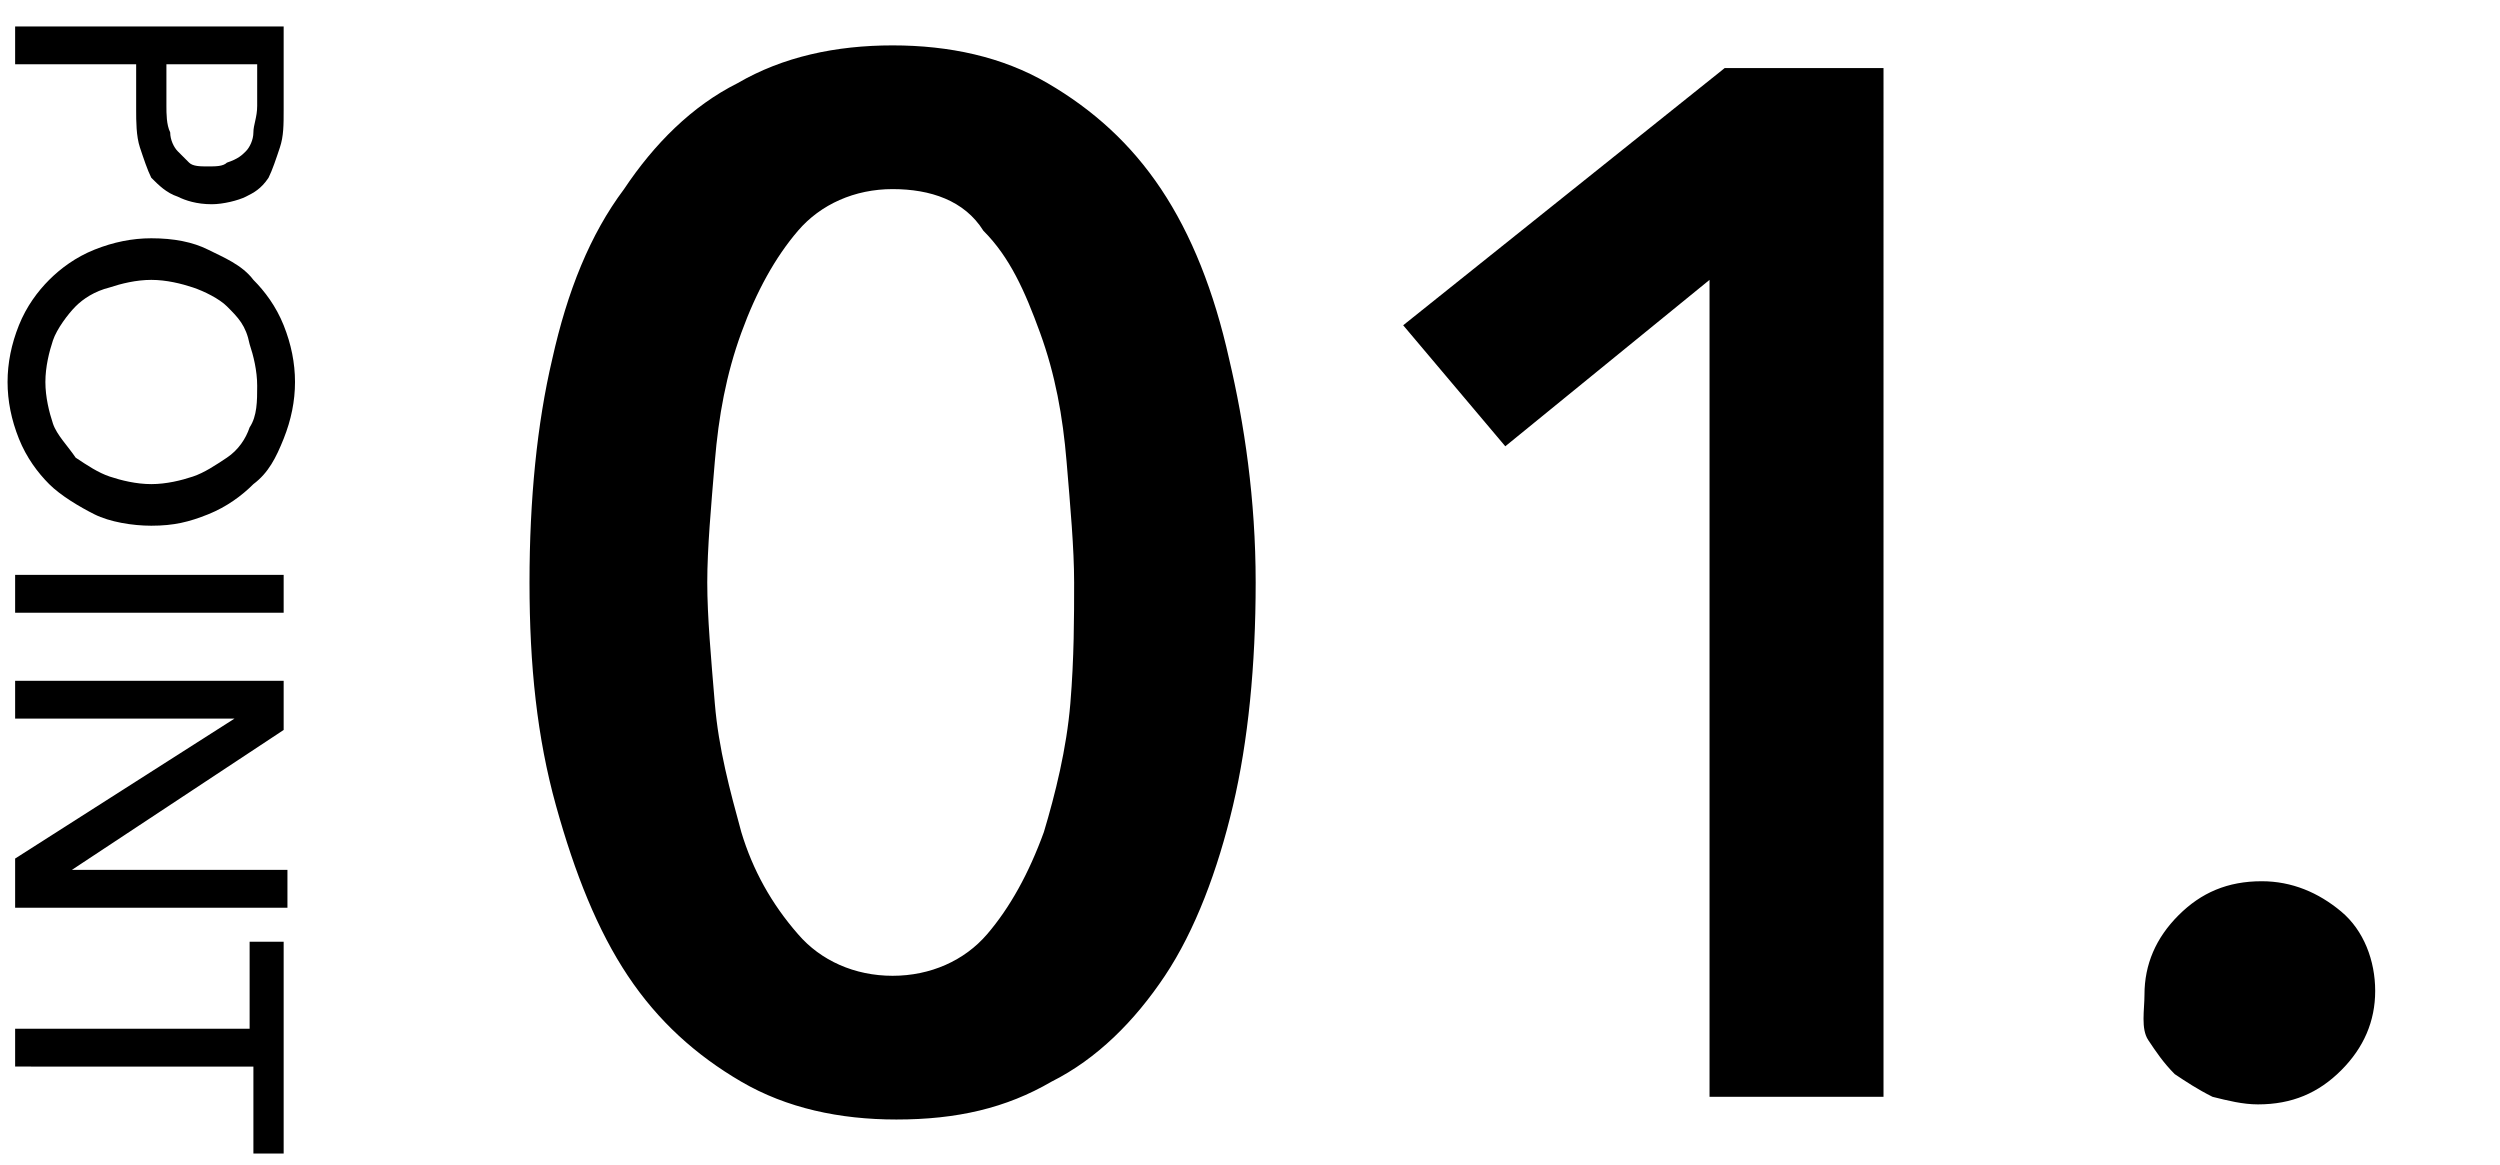
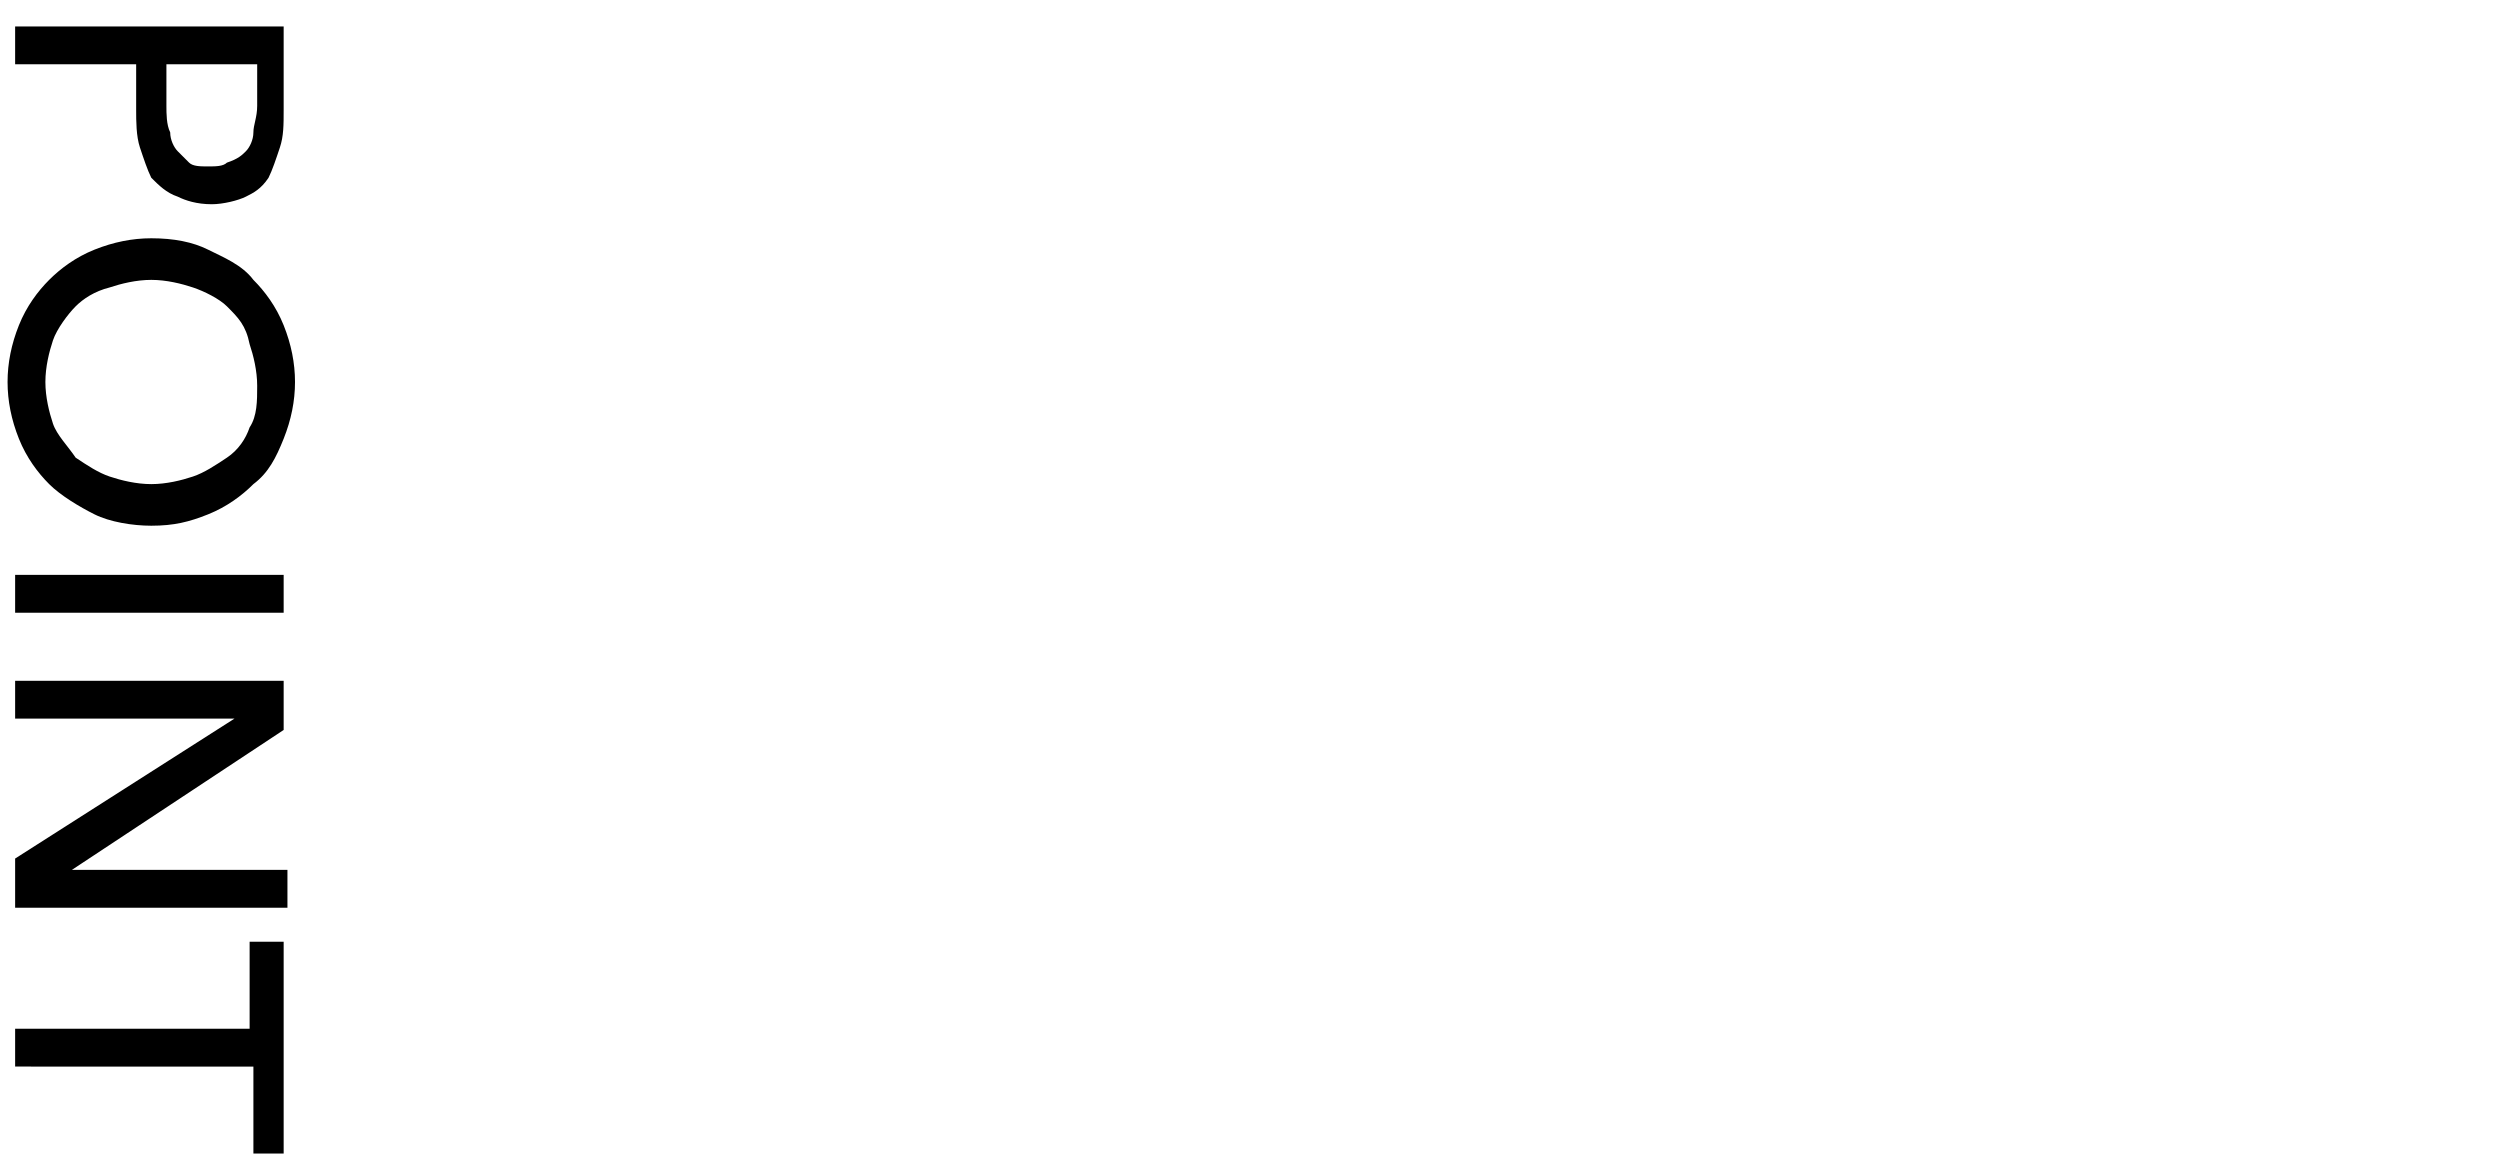
<svg xmlns="http://www.w3.org/2000/svg" viewBox="0 0 66.1 30.8">
-   <path d="M33.2 15.4c0 2.2-.2 4.2-.6 5.9s-1 3.3-1.8 4.5c-.8 1.2-1.8 2.2-3 2.8-1.2.7-2.5 1-4.1 1-1.5 0-2.9-.3-4.1-1-1.2-.7-2.2-1.6-3-2.8s-1.4-2.7-1.9-4.5-.7-3.7-.7-5.9.2-4.2.6-5.9c.4-1.8 1-3.3 1.9-4.5.8-1.2 1.8-2.2 3-2.8 1.2-.7 2.6-1 4.1-1 1.5 0 2.9.3 4.1 1 1.2.7 2.2 1.6 3 2.8.8 1.2 1.4 2.7 1.8 4.5.4 1.7.7 3.7.7 5.9zm-4.8 0c0-.9-.1-2-.2-3.2-.1-1.2-.3-2.3-.7-3.4s-.8-2-1.5-2.7c-.5-.8-1.4-1.1-2.4-1.1s-1.9.4-2.5 1.1c-.6.7-1.1 1.6-1.5 2.7s-.6 2.2-.7 3.4c-.1 1.2-.2 2.3-.2 3.2 0 .9.1 2 .2 3.2.1 1.2.4 2.3.7 3.4.3 1 .8 1.9 1.5 2.7.6.7 1.5 1.1 2.5 1.1s1.9-.4 2.5-1.1c.6-.7 1.1-1.6 1.5-2.7.3-1 .6-2.2.7-3.4.1-1.2.1-2.3.1-3.2zM45.2 7.4l-5.4 4.4-2.7-3.2 8.5-6.8h4.2V29h-4.6V7.4zM56.7 26.3c0-.8.3-1.5.9-2.1.6-.6 1.3-.9 2.2-.9.8 0 1.5.3 2.1.8s.9 1.3.9 2.1-.3 1.5-.9 2.1c-.6.6-1.3.9-2.2.9-.4 0-.8-.1-1.2-.2-.4-.2-.7-.4-1-.6-.3-.3-.5-.6-.7-.9s-.1-.8-.1-1.2z" />
  <g>
    <path d="M7.5.7v2.2c0 .4 0 .7-.1 1s-.2.6-.3.8c-.2.3-.4.4-.6.5s-.6.2-.9.2c-.4 0-.7-.1-.9-.2-.3-.1-.5-.3-.7-.5-.1-.2-.2-.5-.3-.8-.1-.3-.1-.7-.1-1V1.7H.4v-1h7.1zm-3.1 1v1.1c0 .2 0 .5.1.7 0 .2.1.4.2.5l.3.3c.1.1.3.1.5.1s.4 0 .5-.1c.3-.1.4-.2.5-.3s.2-.3.2-.5.1-.4.1-.7V1.7H4.4zM4 13.9c-.5 0-1.1-.1-1.5-.3s-.9-.5-1.2-.8-.6-.7-.8-1.2c-.2-.5-.3-1-.3-1.5s.1-1 .3-1.5c.2-.5.5-.9.8-1.2s.7-.6 1.2-.8 1-.3 1.5-.3c.6 0 1.1.1 1.5.3s.9.4 1.2.8c.3.3.6.7.8 1.2.2.5.3 1 .3 1.5s-.1 1-.3 1.5c-.2.5-.4.9-.8 1.2-.3.3-.7.6-1.2.8s-.9.3-1.5.3zm0-1.1c.4 0 .8-.1 1.1-.2.3-.1.6-.3.9-.5.3-.2.5-.5.6-.8.2-.3.2-.7.2-1.1 0-.4-.1-.8-.2-1.1-.1-.5-.3-.7-.6-1-.2-.2-.6-.4-.9-.5-.3-.1-.7-.2-1.1-.2-.4 0-.8.1-1.1.2-.4.1-.7.3-.9.5s-.5.6-.6.9c-.1.3-.2.7-.2 1.1s.1.8.2 1.1c.1.3.4.6.6.9.3.2.6.4.9.5.3.1.7.2 1.1.2zM.4 16.2v-1h7.1v1H.4zM1.9 23h5.7v1H.4v-1.3L6.2 19H.4v-1h7.1v1.3L1.9 23zM.4 28.2v-1h6.2v-2.3h.9v5.6h-.8v-2.3H.4z" />
  </g>
</svg>